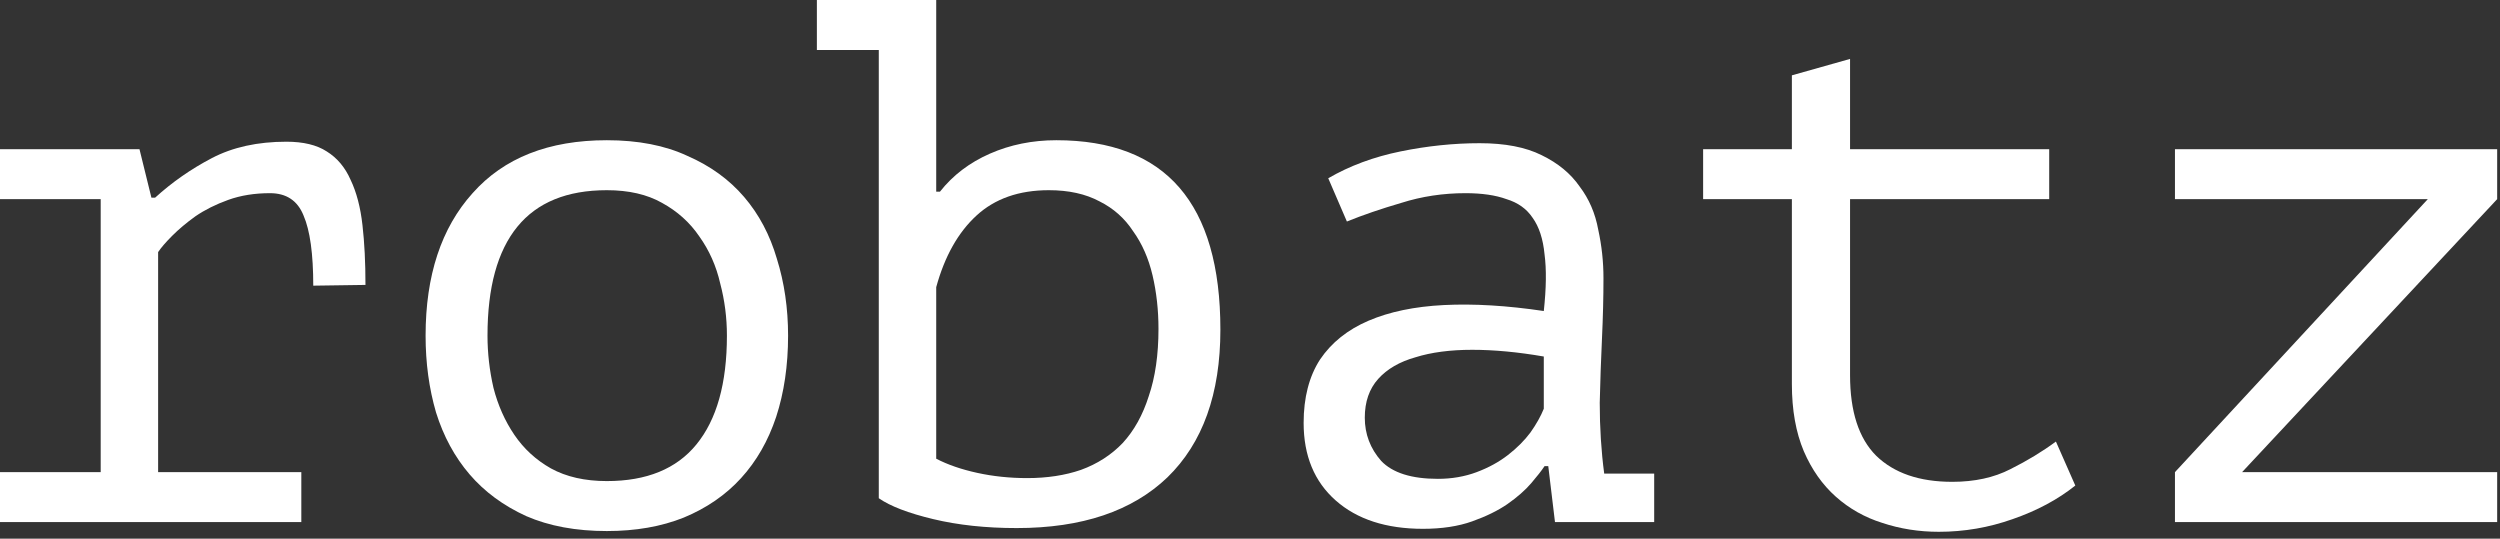
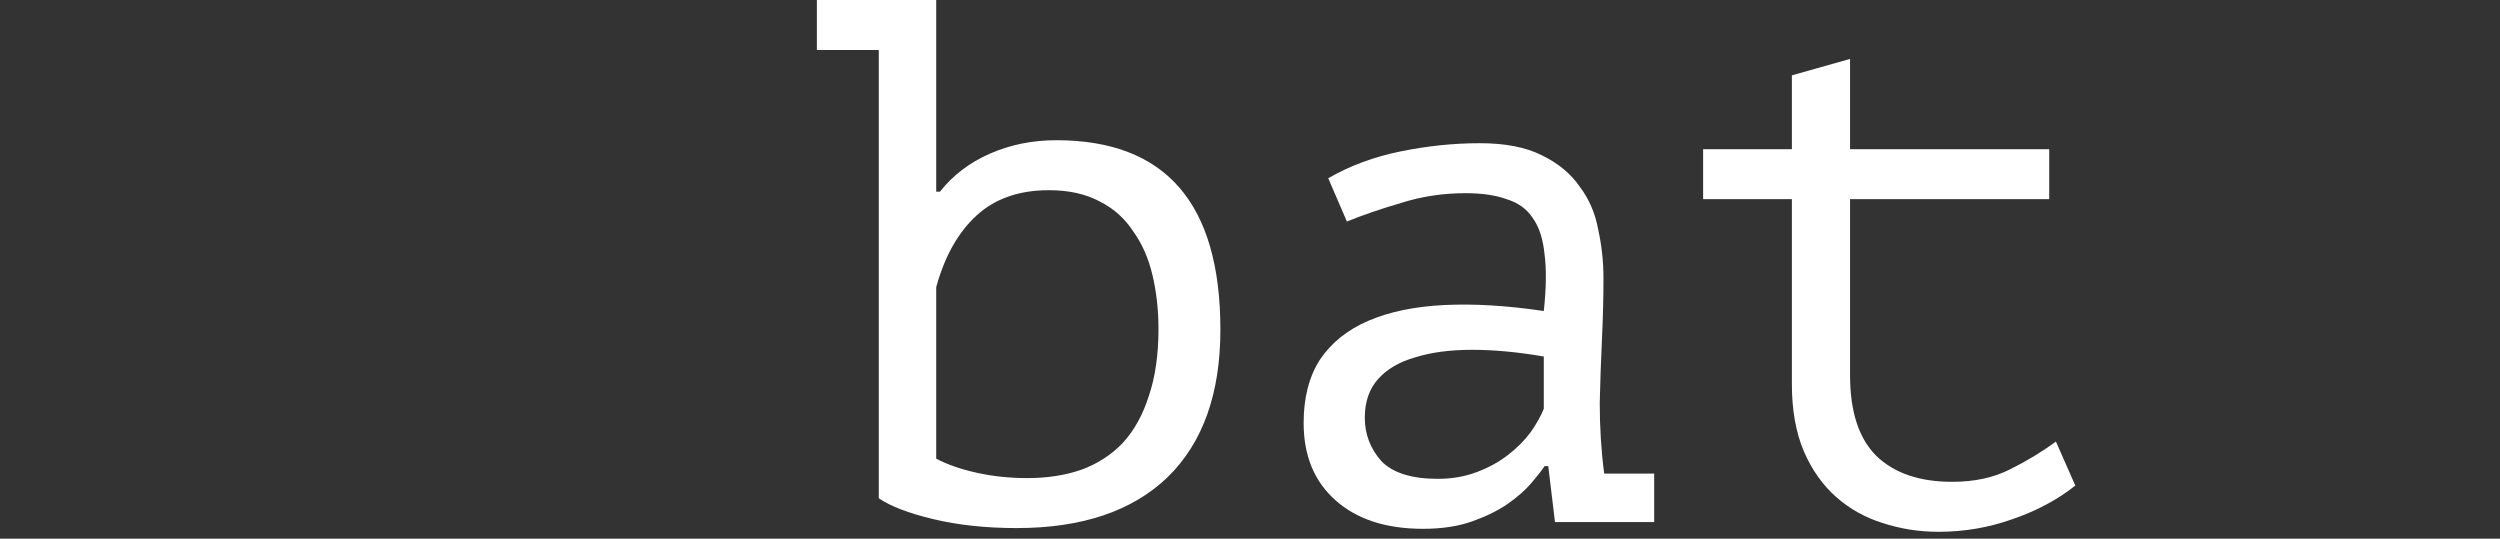
<svg xmlns="http://www.w3.org/2000/svg" width="181" height="39" viewBox="0 0 181 39" fill="none">
  <rect x="0" y="0" width="181" height="39" fill="#333333" stroke="none" />
-   <path d="M0 37.8V34.182H7.29V14.418H0V10.8H10.098L10.962 14.31H11.232C12.456 13.194 13.824 12.24 15.336 11.448C16.848 10.656 18.648 10.26 20.736 10.26C21.96 10.26 22.932 10.494 23.652 10.962C24.408 11.43 24.984 12.114 25.38 13.014C25.812 13.914 26.1 15.012 26.244 16.308C26.388 17.568 26.46 19.008 26.46 20.628L22.68 20.682C22.68 18.378 22.446 16.686 21.978 15.606C21.546 14.526 20.736 13.986 19.548 13.986C18.432 13.986 17.424 14.148 16.524 14.472C15.624 14.796 14.832 15.192 14.148 15.66C13.5 16.128 12.942 16.596 12.474 17.064C12.006 17.532 11.664 17.928 11.448 18.252V34.182H21.816V37.8H0Z" fill="white" />
-   <path d="M30.813 24.3C30.813 19.944 31.947 16.506 34.215 13.986C36.483 11.43 39.723 10.152 43.935 10.152C46.203 10.152 48.147 10.53 49.767 11.286C51.423 12.006 52.791 12.996 53.871 14.256C54.951 15.516 55.743 17.01 56.247 18.738C56.787 20.466 57.057 22.32 57.057 24.3C57.057 26.46 56.769 28.422 56.193 30.186C55.617 31.914 54.771 33.39 53.655 34.614C52.539 35.838 51.153 36.792 49.497 37.476C47.877 38.124 46.023 38.448 43.935 38.448C41.703 38.448 39.759 38.088 38.103 37.368C36.447 36.612 35.079 35.604 33.999 34.344C32.919 33.084 32.109 31.59 31.569 29.862C31.065 28.134 30.813 26.28 30.813 24.3ZM35.295 24.3C35.295 25.56 35.439 26.82 35.727 28.08C36.051 29.34 36.555 30.474 37.239 31.482C37.923 32.49 38.805 33.3 39.885 33.912C41.001 34.524 42.351 34.83 43.935 34.83C46.815 34.83 48.975 33.948 50.415 32.184C51.891 30.384 52.629 27.756 52.629 24.3C52.629 23.004 52.467 21.744 52.143 20.52C51.855 19.26 51.351 18.126 50.631 17.118C49.947 16.11 49.047 15.3 47.931 14.688C46.851 14.076 45.519 13.77 43.935 13.77C41.055 13.77 38.895 14.652 37.455 16.416C36.015 18.18 35.295 20.808 35.295 24.3Z" fill="white" />
  <path d="M59.142 0H67.782V13.878H68.052C68.988 12.69 70.194 11.772 71.67 11.124C73.146 10.476 74.748 10.152 76.476 10.152C84.396 10.152 88.356 14.724 88.356 23.868C88.356 28.512 87.078 32.076 84.522 34.56C81.966 37.008 78.33 38.232 73.614 38.232C71.382 38.232 69.366 38.016 67.566 37.584C65.766 37.152 64.452 36.648 63.624 36.072V3.618H59.142V0ZM75.936 13.77C73.776 13.77 72.03 14.382 70.698 15.606C69.366 16.83 68.394 18.558 67.782 20.79V33.21C68.61 33.642 69.6 33.984 70.752 34.236C71.904 34.488 73.11 34.614 74.37 34.614C75.81 34.614 77.106 34.416 78.258 34.02C79.446 33.588 80.454 32.94 81.282 32.076C82.11 31.176 82.74 30.042 83.172 28.674C83.64 27.306 83.874 25.686 83.874 23.814C83.874 22.446 83.73 21.15 83.442 19.926C83.154 18.702 82.686 17.64 82.038 16.74C81.426 15.804 80.616 15.084 79.608 14.58C78.6 14.04 77.376 13.77 75.936 13.77Z" fill="white" />
  <path d="M96.165 12.906C97.713 12.006 99.459 11.358 101.403 10.962C103.347 10.566 105.255 10.368 107.127 10.368C108.963 10.368 110.457 10.656 111.609 11.232C112.797 11.808 113.715 12.564 114.363 13.5C115.047 14.4 115.497 15.444 115.713 16.632C115.965 17.784 116.091 18.954 116.091 20.142C116.091 21.51 116.055 22.968 115.983 24.516C115.911 26.064 115.857 27.612 115.821 29.16C115.821 30.96 115.929 32.67 116.145 34.29H119.763V37.8H112.581L112.095 33.75H111.825C111.609 34.074 111.285 34.488 110.853 34.992C110.421 35.496 109.845 36 109.125 36.504C108.441 36.972 107.595 37.386 106.587 37.746C105.579 38.106 104.391 38.286 103.023 38.286C100.359 38.286 98.253 37.602 96.705 36.234C95.157 34.866 94.383 32.994 94.383 30.618C94.383 28.782 94.779 27.252 95.571 26.028C96.399 24.804 97.569 23.868 99.081 23.22C100.593 22.572 102.411 22.194 104.535 22.086C106.695 21.978 109.107 22.122 111.771 22.518C111.951 20.862 111.969 19.494 111.825 18.414C111.717 17.298 111.429 16.416 110.961 15.768C110.529 15.12 109.899 14.67 109.071 14.418C108.279 14.13 107.289 13.986 106.101 13.986C104.481 13.986 102.933 14.22 101.457 14.688C99.981 15.12 98.667 15.57 97.515 16.038L96.165 12.906ZM104.103 34.668C105.111 34.668 106.047 34.506 106.911 34.182C107.775 33.858 108.531 33.444 109.179 32.94C109.827 32.436 110.367 31.896 110.799 31.32C111.231 30.708 111.555 30.132 111.771 29.592V25.812C109.899 25.488 108.171 25.326 106.587 25.326C105.003 25.326 103.635 25.506 102.483 25.866C101.331 26.19 100.431 26.712 99.783 27.432C99.135 28.152 98.811 29.088 98.811 30.24C98.811 31.428 99.207 32.472 99.999 33.372C100.827 34.236 102.195 34.668 104.103 34.668Z" fill="white" />
  <path d="M123.306 10.8H129.732V5.454L133.944 4.266V10.8H148.362V14.418H133.944V27.162C133.944 29.79 134.574 31.734 135.834 32.994C137.13 34.254 138.966 34.884 141.342 34.884C142.962 34.884 144.366 34.578 145.554 33.966C146.778 33.354 147.876 32.688 148.848 31.968L150.252 35.154C148.992 36.162 147.48 36.972 145.716 37.584C143.988 38.196 142.206 38.502 140.37 38.502C138.93 38.502 137.562 38.286 136.266 37.854C135.006 37.458 133.89 36.828 132.918 35.964C131.946 35.1 131.172 34.002 130.596 32.67C130.02 31.302 129.732 29.682 129.732 27.81V14.418H123.306V10.8Z" fill="white" />
-   <path d="M157.467 34.182L175.773 14.418H157.467V10.8H180.795V14.418L162.327 34.182H180.795V37.8H157.467V34.182Z" fill="white" />
</svg>